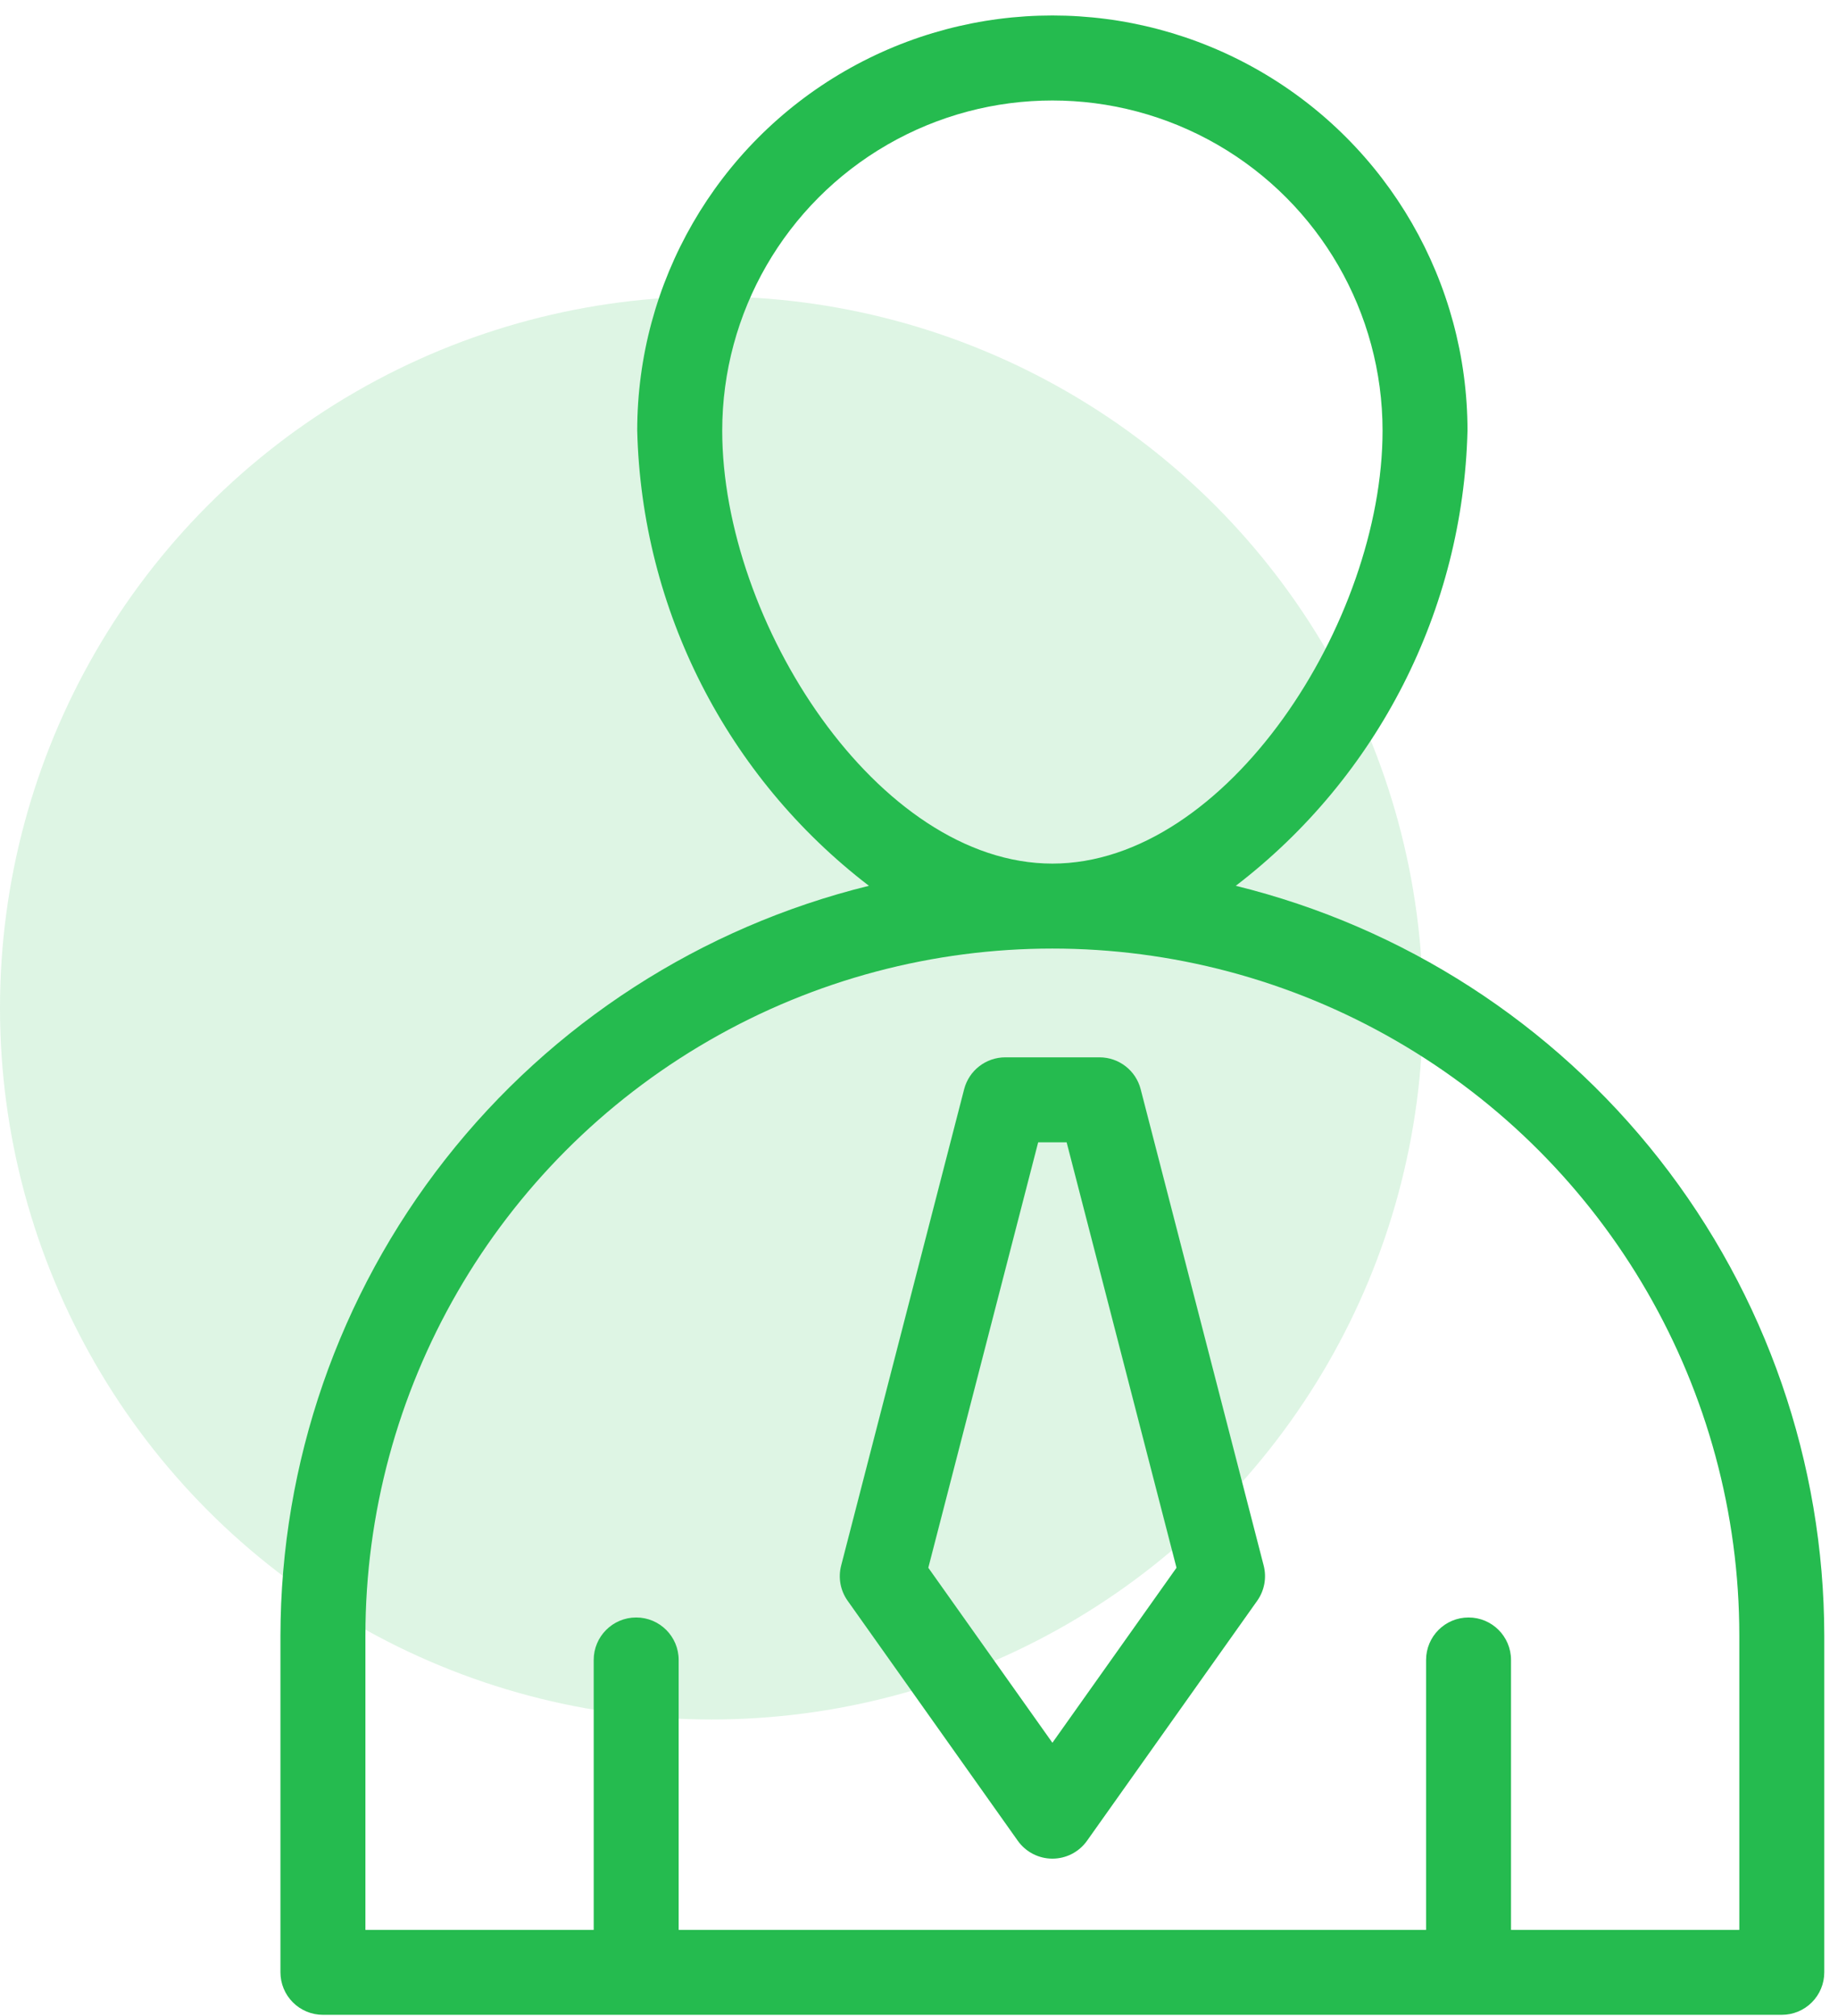
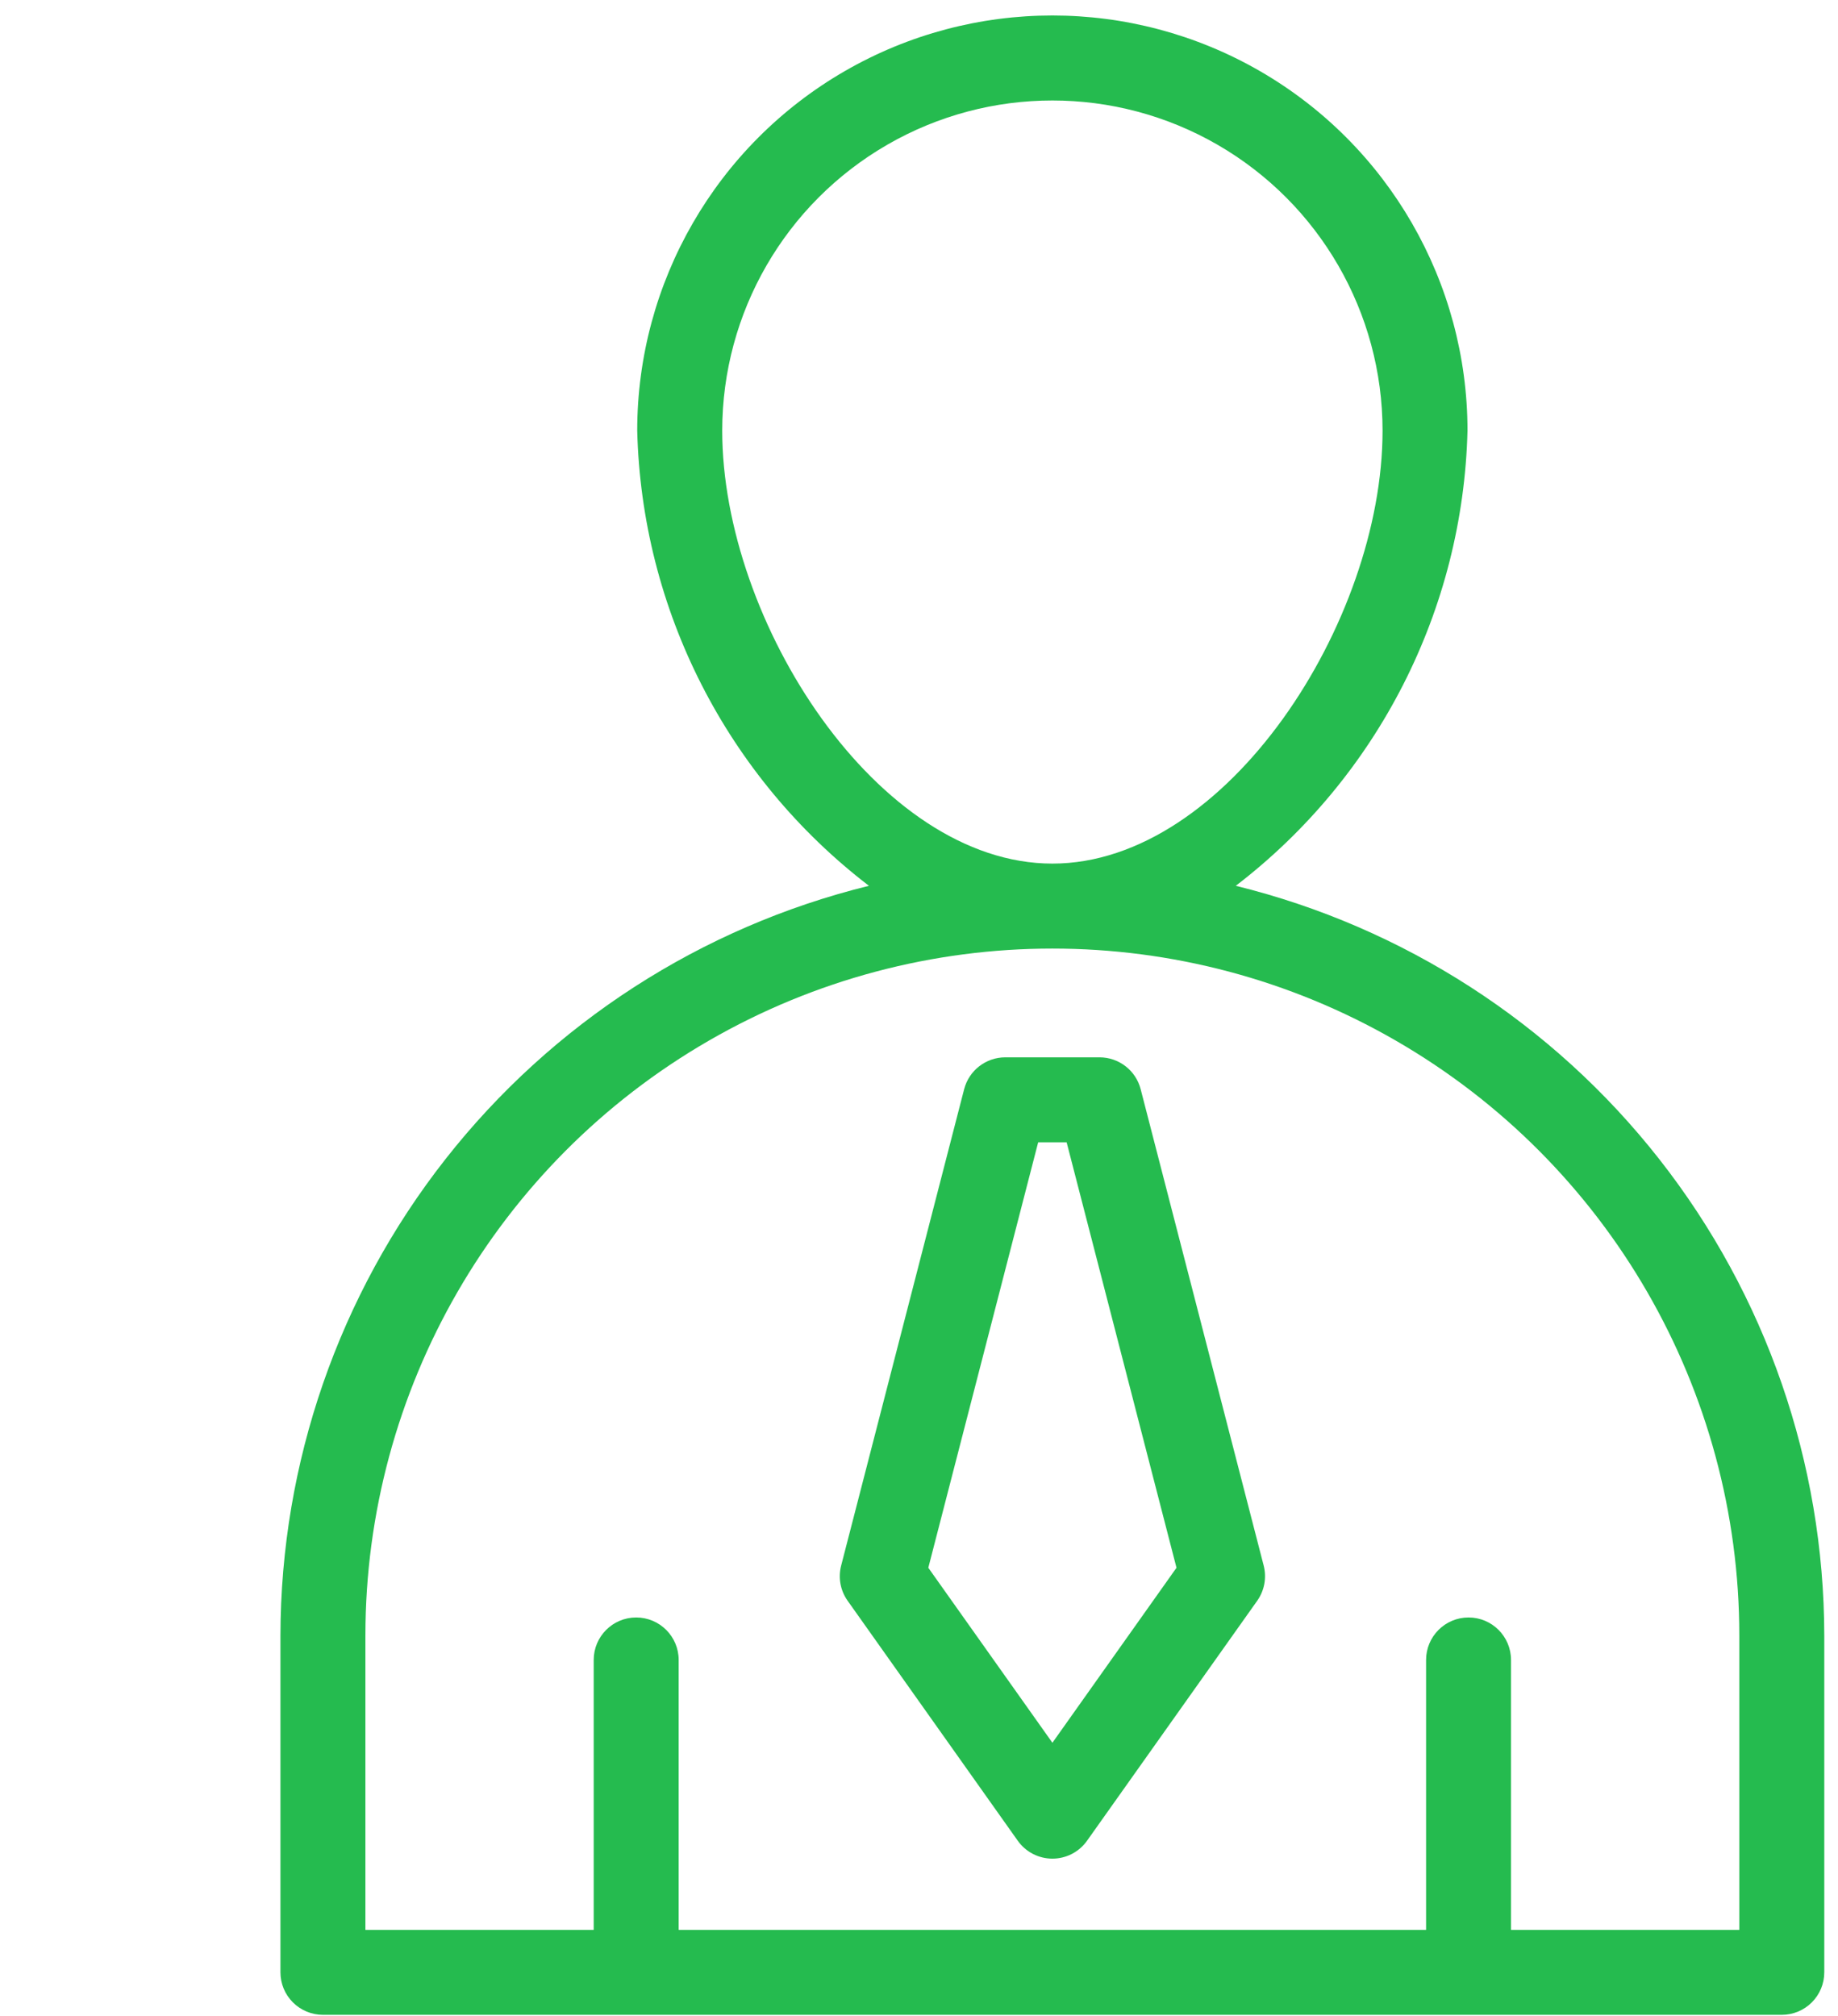
<svg xmlns="http://www.w3.org/2000/svg" width="62" height="68" viewBox="0 0 62 68" fill="none">
-   <circle cx="24" cy="34" r="24" fill="#25BB4F" fill-opacity="0.15" />
  <path d="M10.894 67.962H60.104C60.484 67.962 60.849 67.811 61.117 67.542C61.386 67.274 61.537 66.909 61.537 66.529V55.169C61.529 49.341 59.569 43.685 55.972 39.101C52.374 34.517 47.344 31.271 41.686 29.879C46.479 26.206 49.353 20.562 49.502 14.526C49.502 9.523 46.833 4.9 42.5 2.398C38.167 -0.103 32.83 -0.103 28.497 2.398C24.164 4.9 21.495 9.523 21.495 14.526C21.644 20.562 24.518 26.206 29.311 29.879C23.653 31.271 18.623 34.517 15.025 39.101C11.428 43.685 9.468 49.341 9.46 55.169V66.529C9.46 66.909 9.611 67.274 9.88 67.542C10.148 67.811 10.513 67.962 10.893 67.962H10.894ZM24.362 14.527C24.362 10.548 26.485 6.871 29.931 4.881C33.376 2.892 37.622 2.892 41.068 4.881C44.514 6.871 46.637 10.548 46.637 14.527C46.637 20.964 41.392 29.13 35.499 29.13C29.606 29.13 24.362 20.964 24.362 14.527ZM12.326 55.169C12.326 46.89 16.743 39.239 23.913 35.101C31.082 30.961 39.916 30.961 47.084 35.101C54.254 39.239 58.671 46.89 58.671 55.169V65.096H50.97V55.992C50.97 55.201 50.329 54.559 49.538 54.559C48.746 54.559 48.105 55.201 48.105 55.992V65.096H22.893V55.992C22.893 55.201 22.251 54.559 21.46 54.559C20.668 54.559 20.027 55.201 20.027 55.992V65.096H12.326L12.326 55.169Z" fill="#25BB4F" />
-   <path d="M34.331 62.089C34.6 62.469 35.036 62.694 35.5 62.694C35.965 62.694 36.4 62.469 36.669 62.089L42.408 53.996H42.408C42.652 53.652 42.732 53.218 42.627 52.809L38.477 36.739C38.314 36.107 37.743 35.665 37.09 35.665H33.911C33.257 35.665 32.687 36.107 32.523 36.739L28.374 52.809C28.268 53.218 28.348 53.652 28.593 53.996L34.331 62.089ZM35.02 38.531H35.98L39.686 52.882L35.5 58.785L31.314 52.882L35.02 38.531Z" fill="#25BB4F" />
+   <path d="M34.331 62.089C34.6 62.469 35.036 62.694 35.5 62.694C35.965 62.694 36.4 62.469 36.669 62.089L42.408 53.996H42.408C42.652 53.652 42.732 53.218 42.627 52.809L38.477 36.739C38.314 36.107 37.743 35.665 37.09 35.665H33.911C33.257 35.665 32.687 36.107 32.523 36.739L28.374 52.809C28.268 53.218 28.348 53.652 28.593 53.996L34.331 62.089ZM35.02 38.531H35.98L39.686 52.882L35.5 58.785L31.314 52.882L35.02 38.531" fill="#25BB4F" />
</svg>